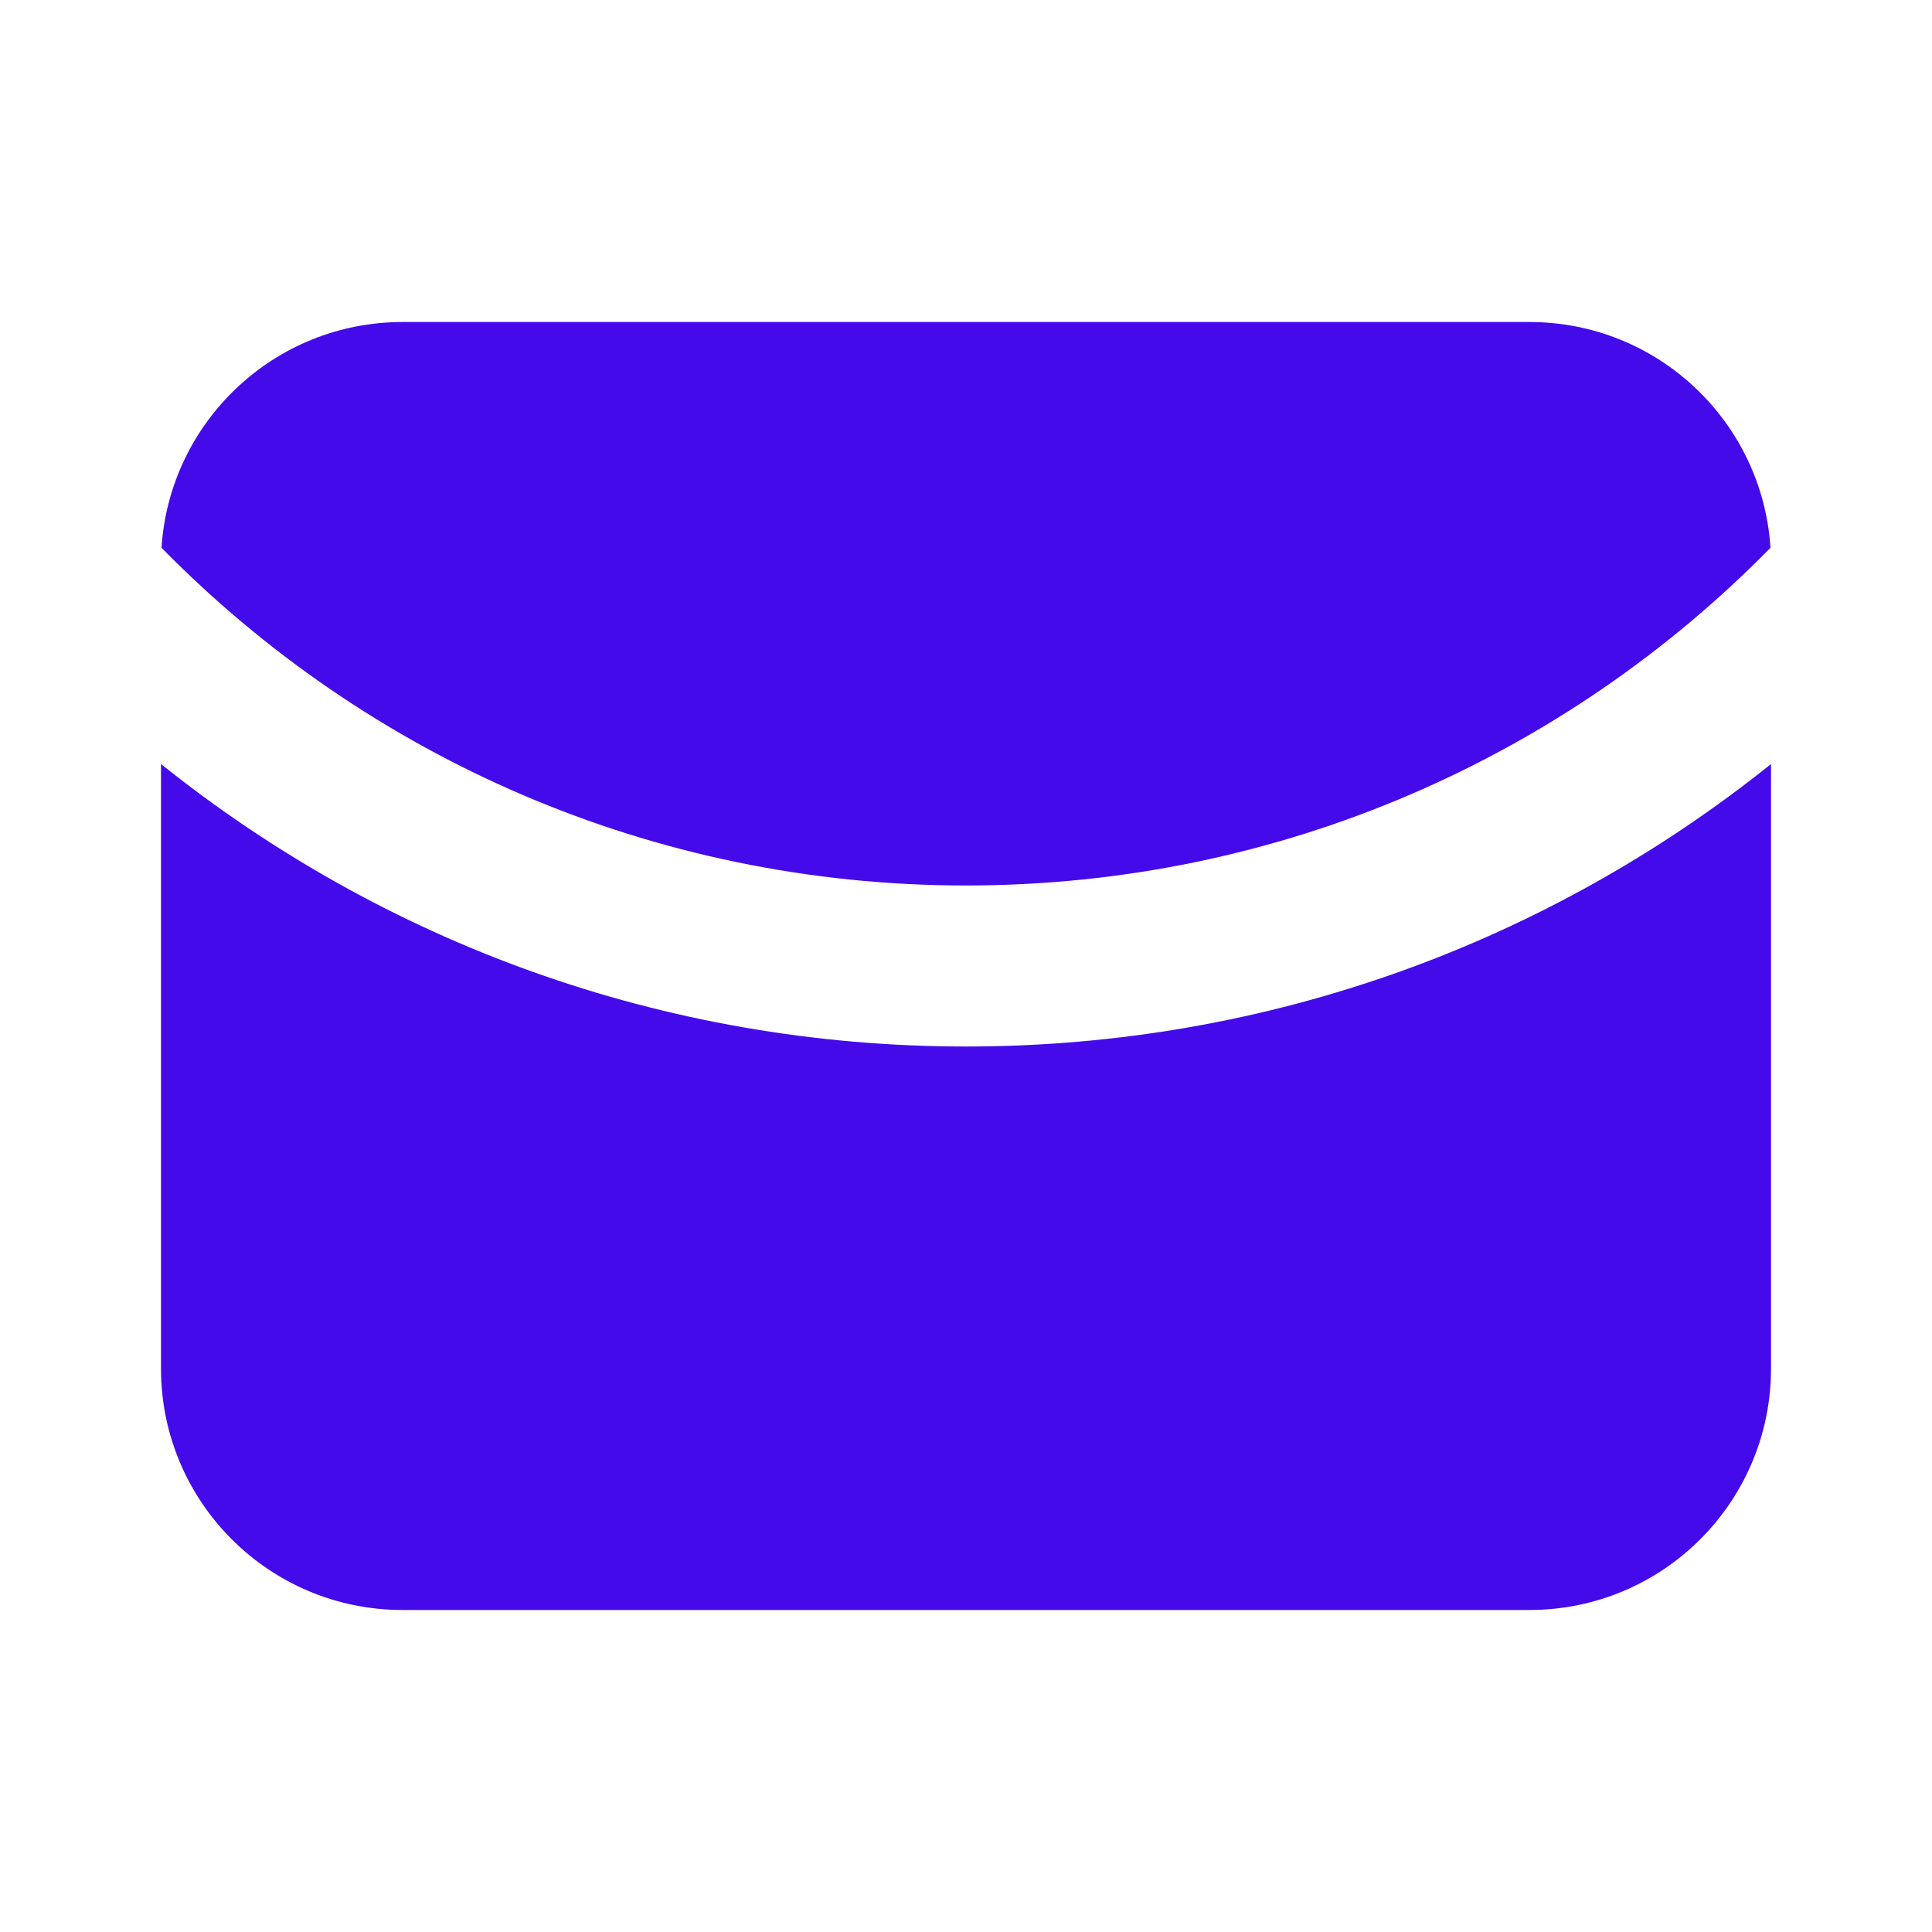
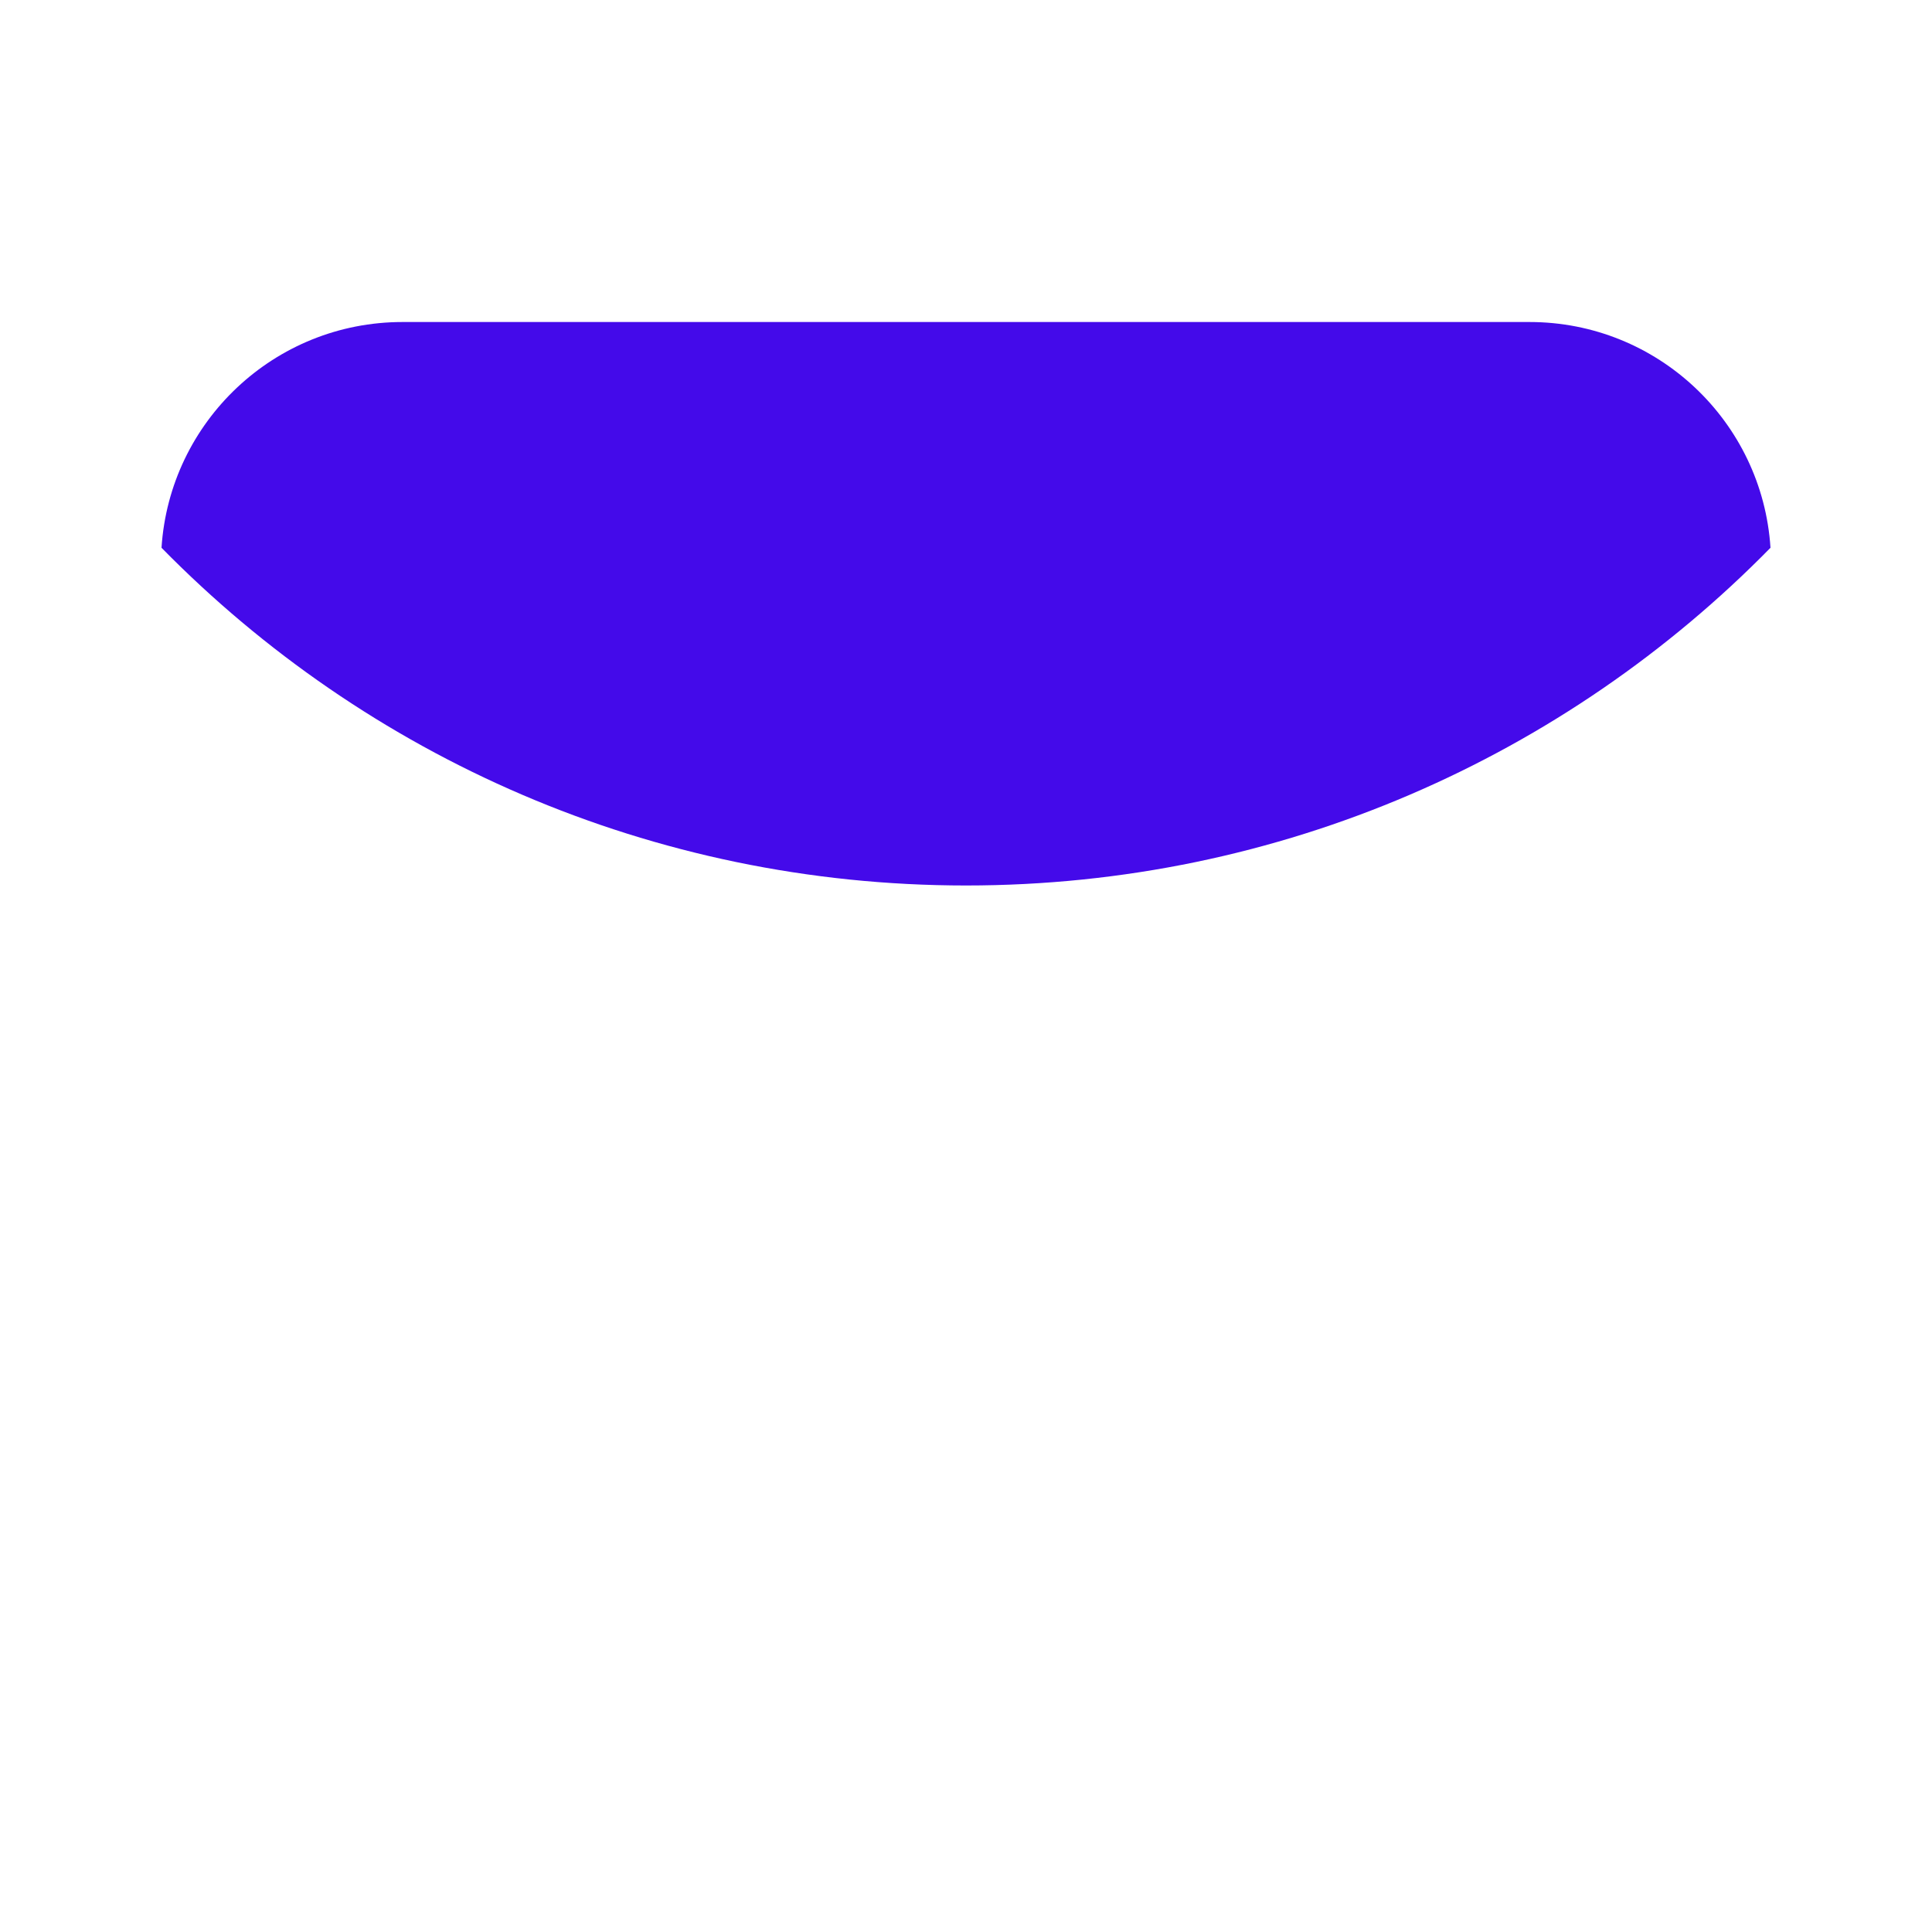
<svg xmlns="http://www.w3.org/2000/svg" width="40" height="40" viewBox="0 0 40 40" fill="none">
  <path d="M36.656 11.341C36.488 8.731 34.319 6.667 31.667 6.667H8.333C5.681 6.667 3.512 8.731 3.344 11.341C7.578 15.656 13.476 18.333 20 18.333C26.524 18.333 32.422 15.656 36.656 11.341Z" fill="#440AEA" />
-   <path d="M36.667 15.818C32.101 19.478 26.306 21.667 20 21.667C13.694 21.667 7.899 19.478 3.333 15.818V28.333C3.333 31.095 5.572 33.333 8.333 33.333H31.667C34.428 33.333 36.667 31.095 36.667 28.333V15.818Z" fill="#440AEA" />
</svg>